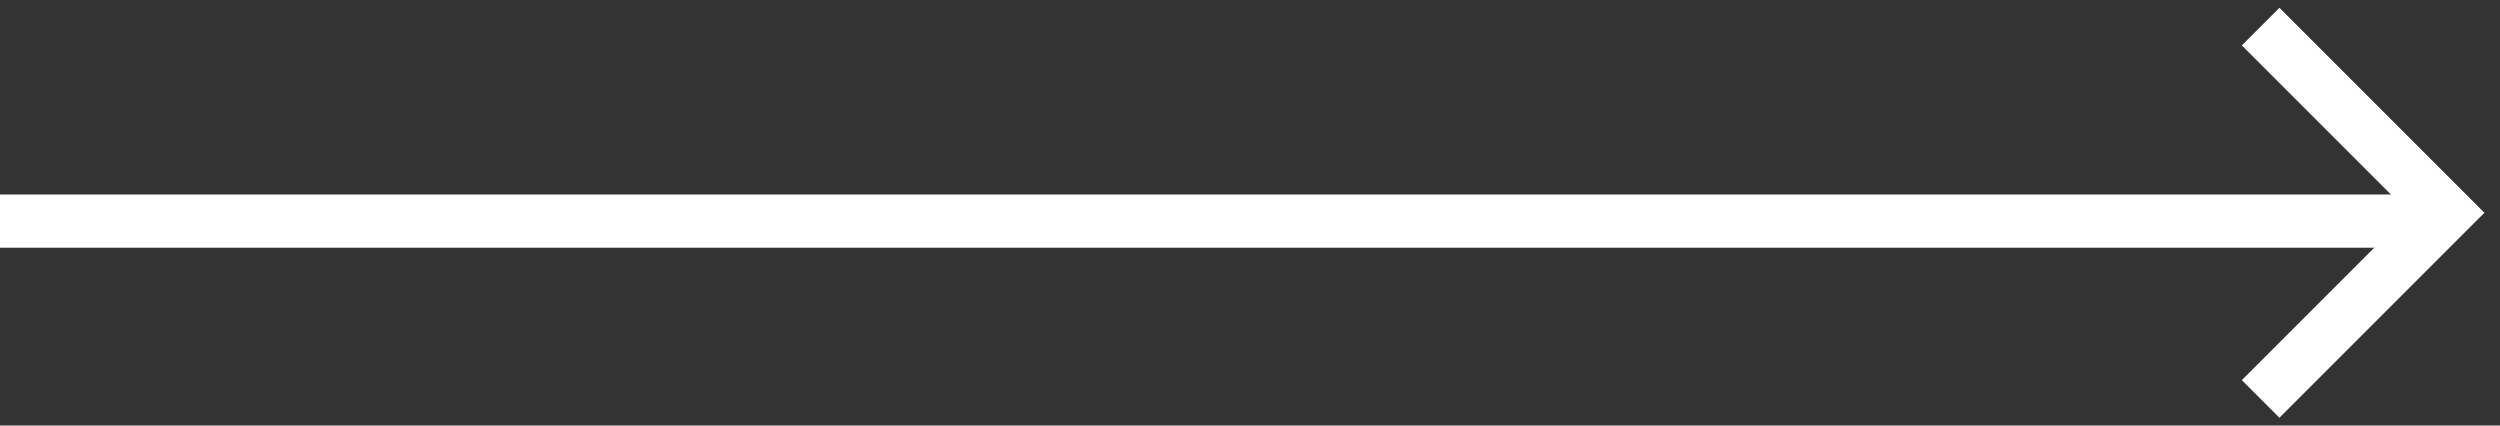
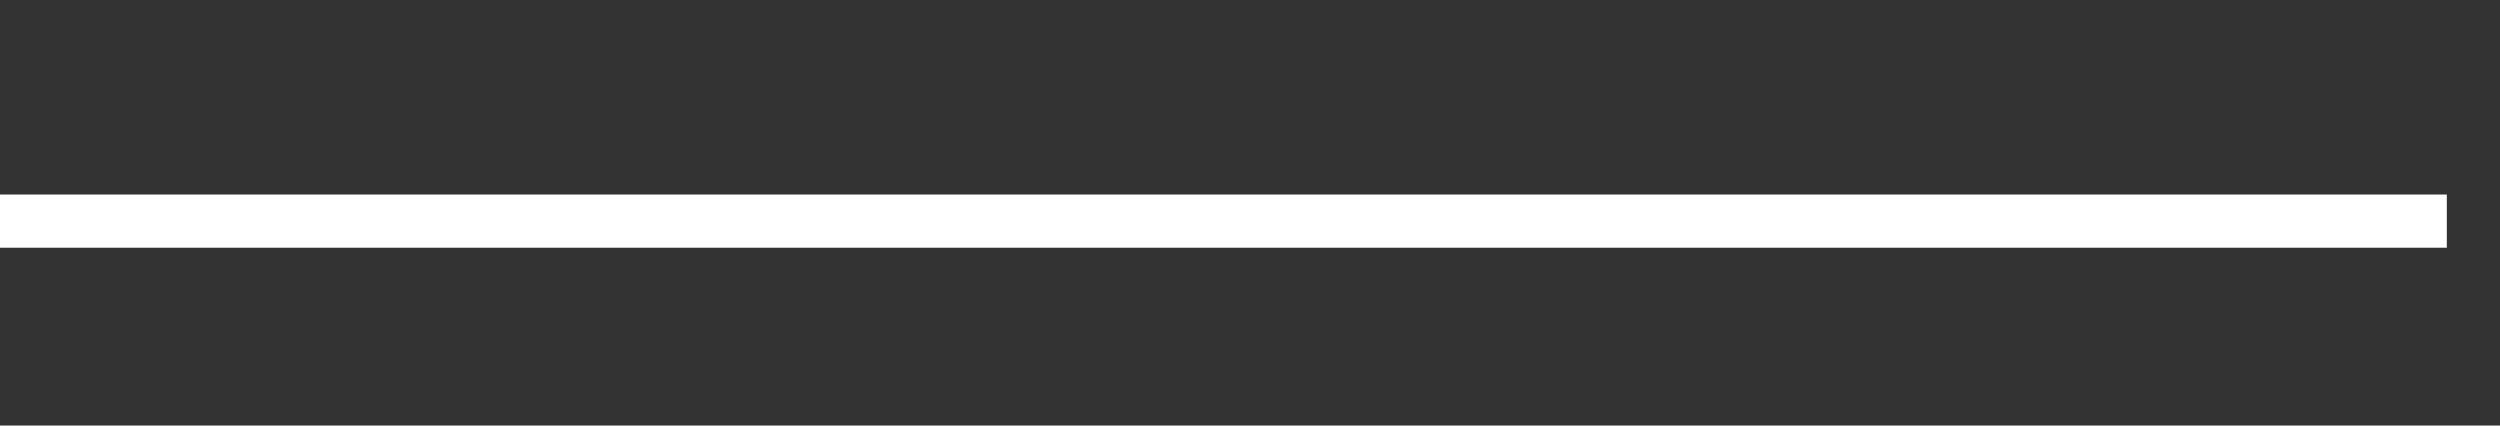
<svg xmlns="http://www.w3.org/2000/svg" width="94" height="16" viewBox="0 0 94 16" fill="none">
  <rect x="0" y="0" width="94" height="16" fill="#333333" stroke="none" />
  <path d="M91 8.314L1 8.314" stroke="#fff" stroke-width="2" stroke-miterlimit="10" stroke-linecap="square" />
-   <path d="M85 1L92 8L85 15" stroke="#fff" stroke-width="2" />
</svg>